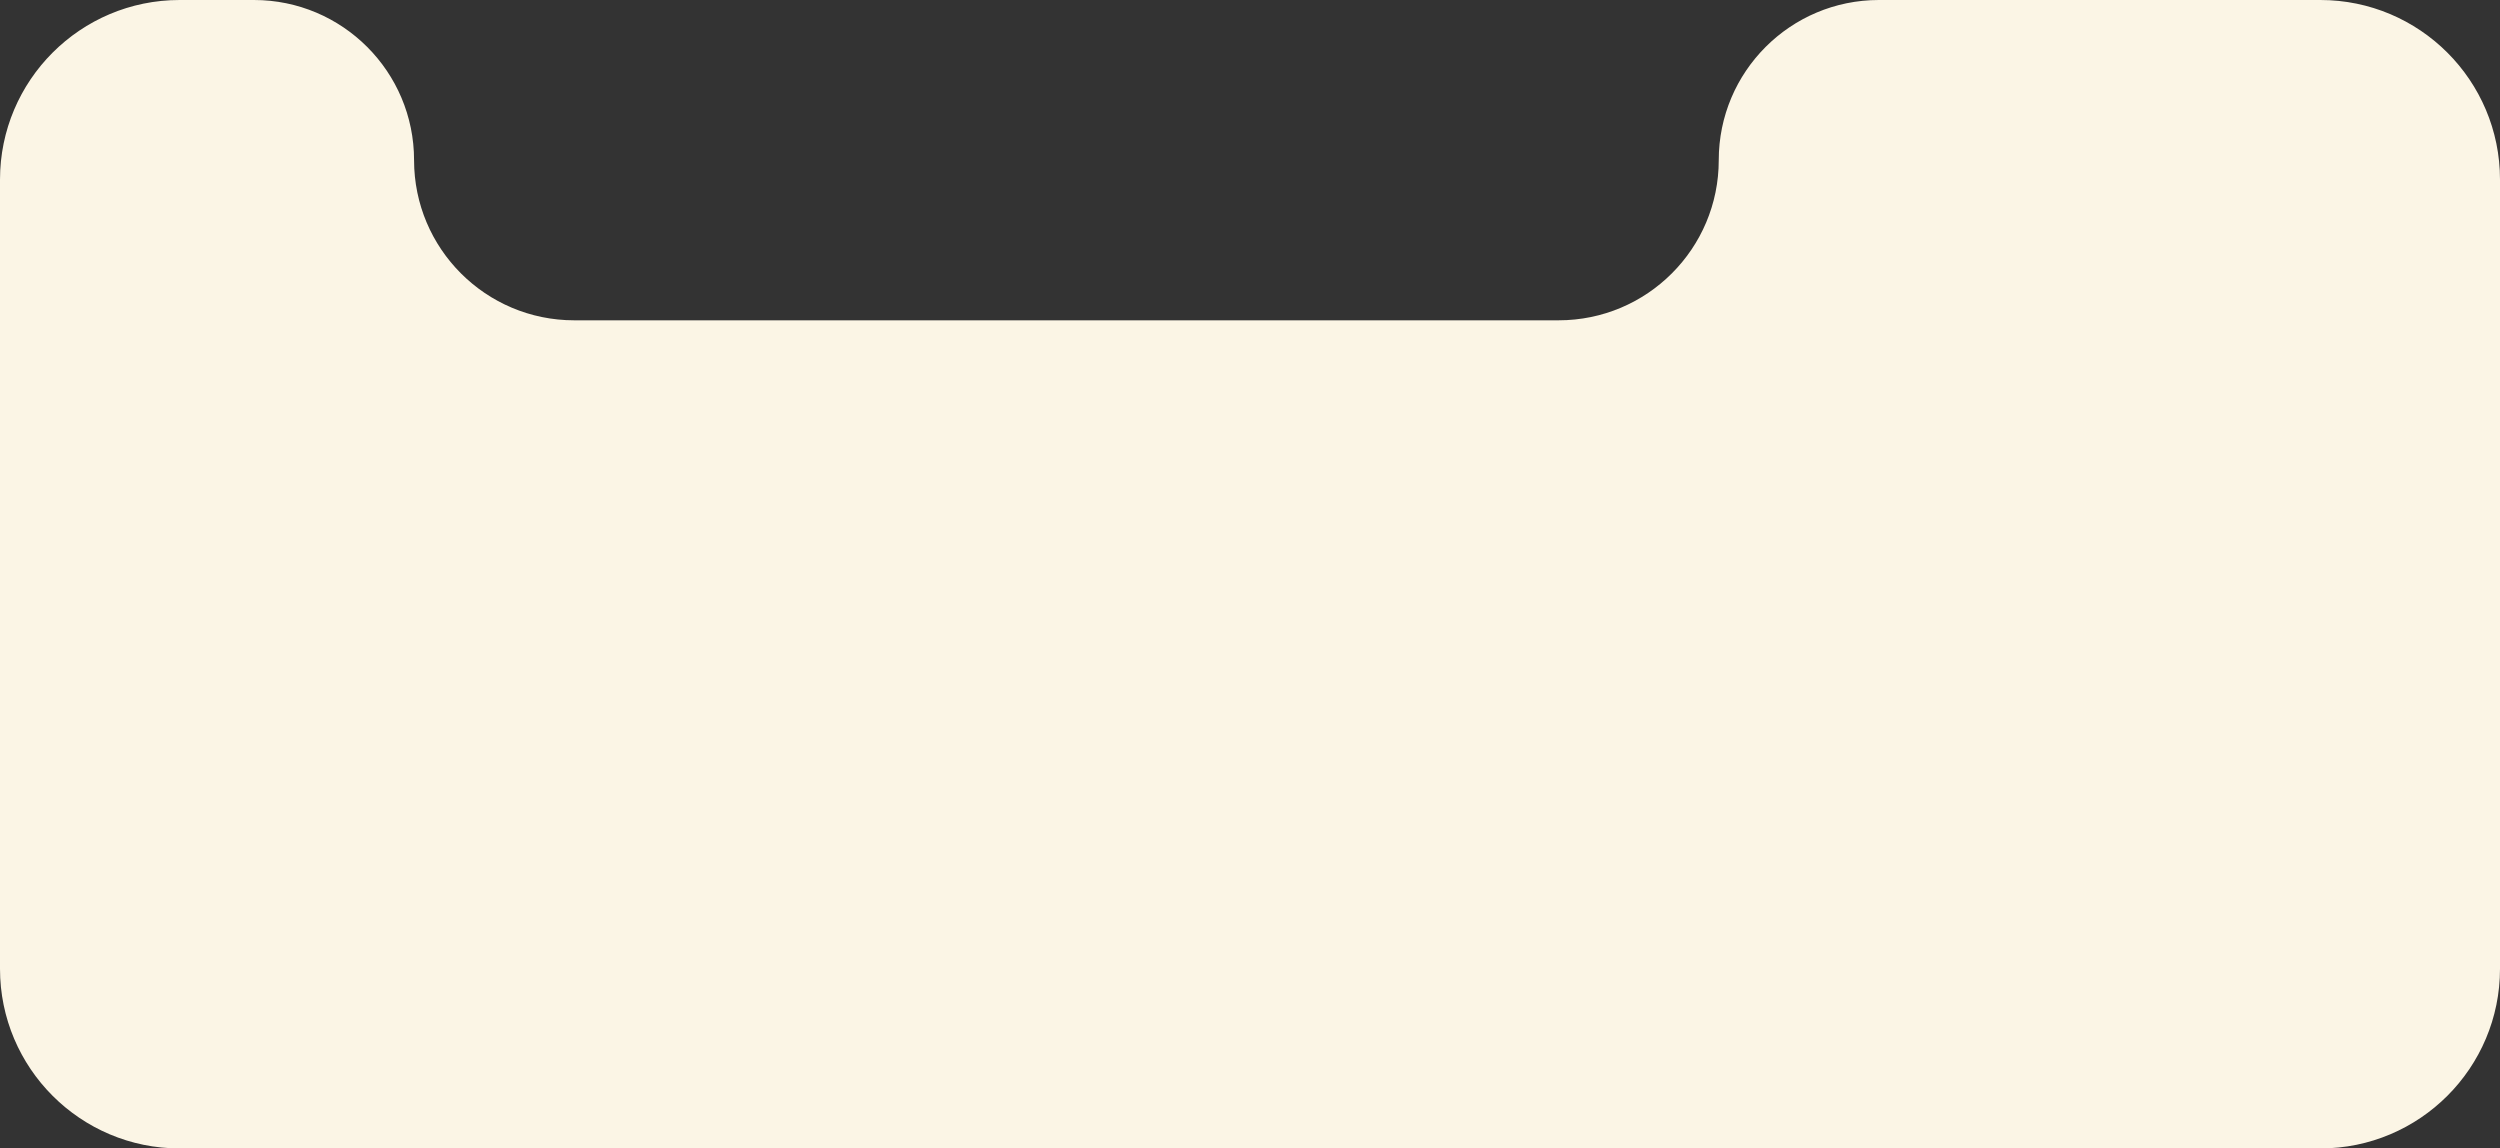
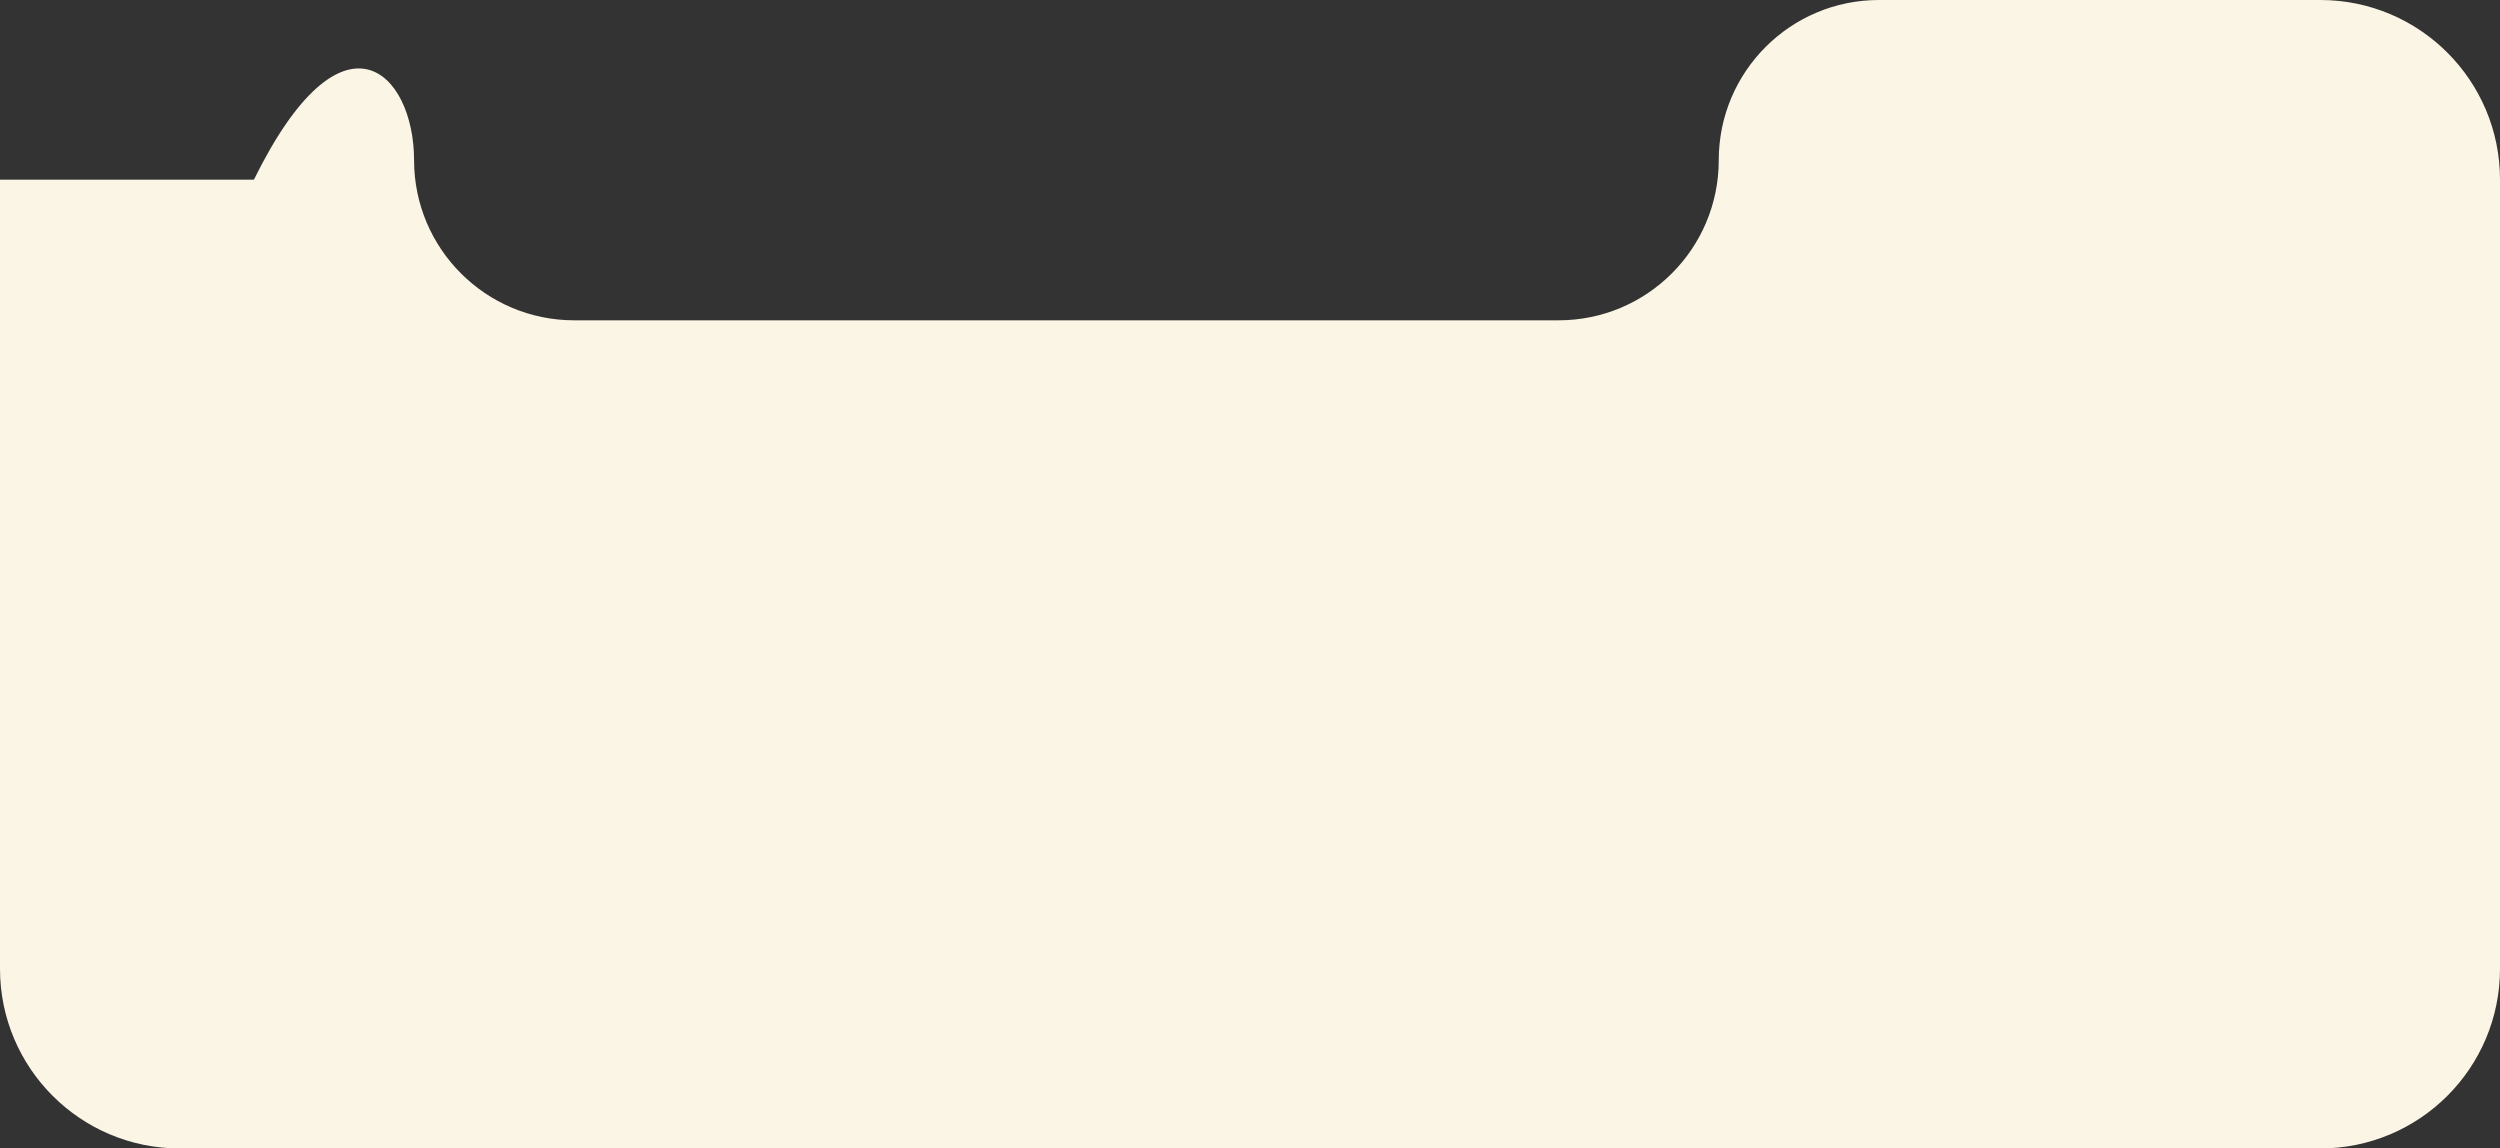
<svg xmlns="http://www.w3.org/2000/svg" width="320" height="147" viewBox="0 0 320 147" fill="none">
  <rect x="0" y="0" width="320" height="147" fill="#333333" stroke="none" />
-   <path fill-rule="evenodd" clip-rule="evenodd" d="M0 23C0 10.297 10.297 0 23 0H32.5C43.822 0 53 9.178 53 20.5V20.5C53 31.822 62.178 41 73.5 41H199.5C210.822 41 220 31.822 220 20.5V20.5C220 9.178 229.178 0 240.5 0H297C309.703 0 320 10.297 320 23V124C320 136.703 309.703 147 297 147H223H220H53H52H23C10.297 147 0 136.703 0 124V23Z" fill="#FBF5E5" />
+   <path fill-rule="evenodd" clip-rule="evenodd" d="M0 23H32.5C43.822 0 53 9.178 53 20.5V20.5C53 31.822 62.178 41 73.5 41H199.5C210.822 41 220 31.822 220 20.5V20.5C220 9.178 229.178 0 240.5 0H297C309.703 0 320 10.297 320 23V124C320 136.703 309.703 147 297 147H223H220H53H52H23C10.297 147 0 136.703 0 124V23Z" fill="#FBF5E5" />
</svg>